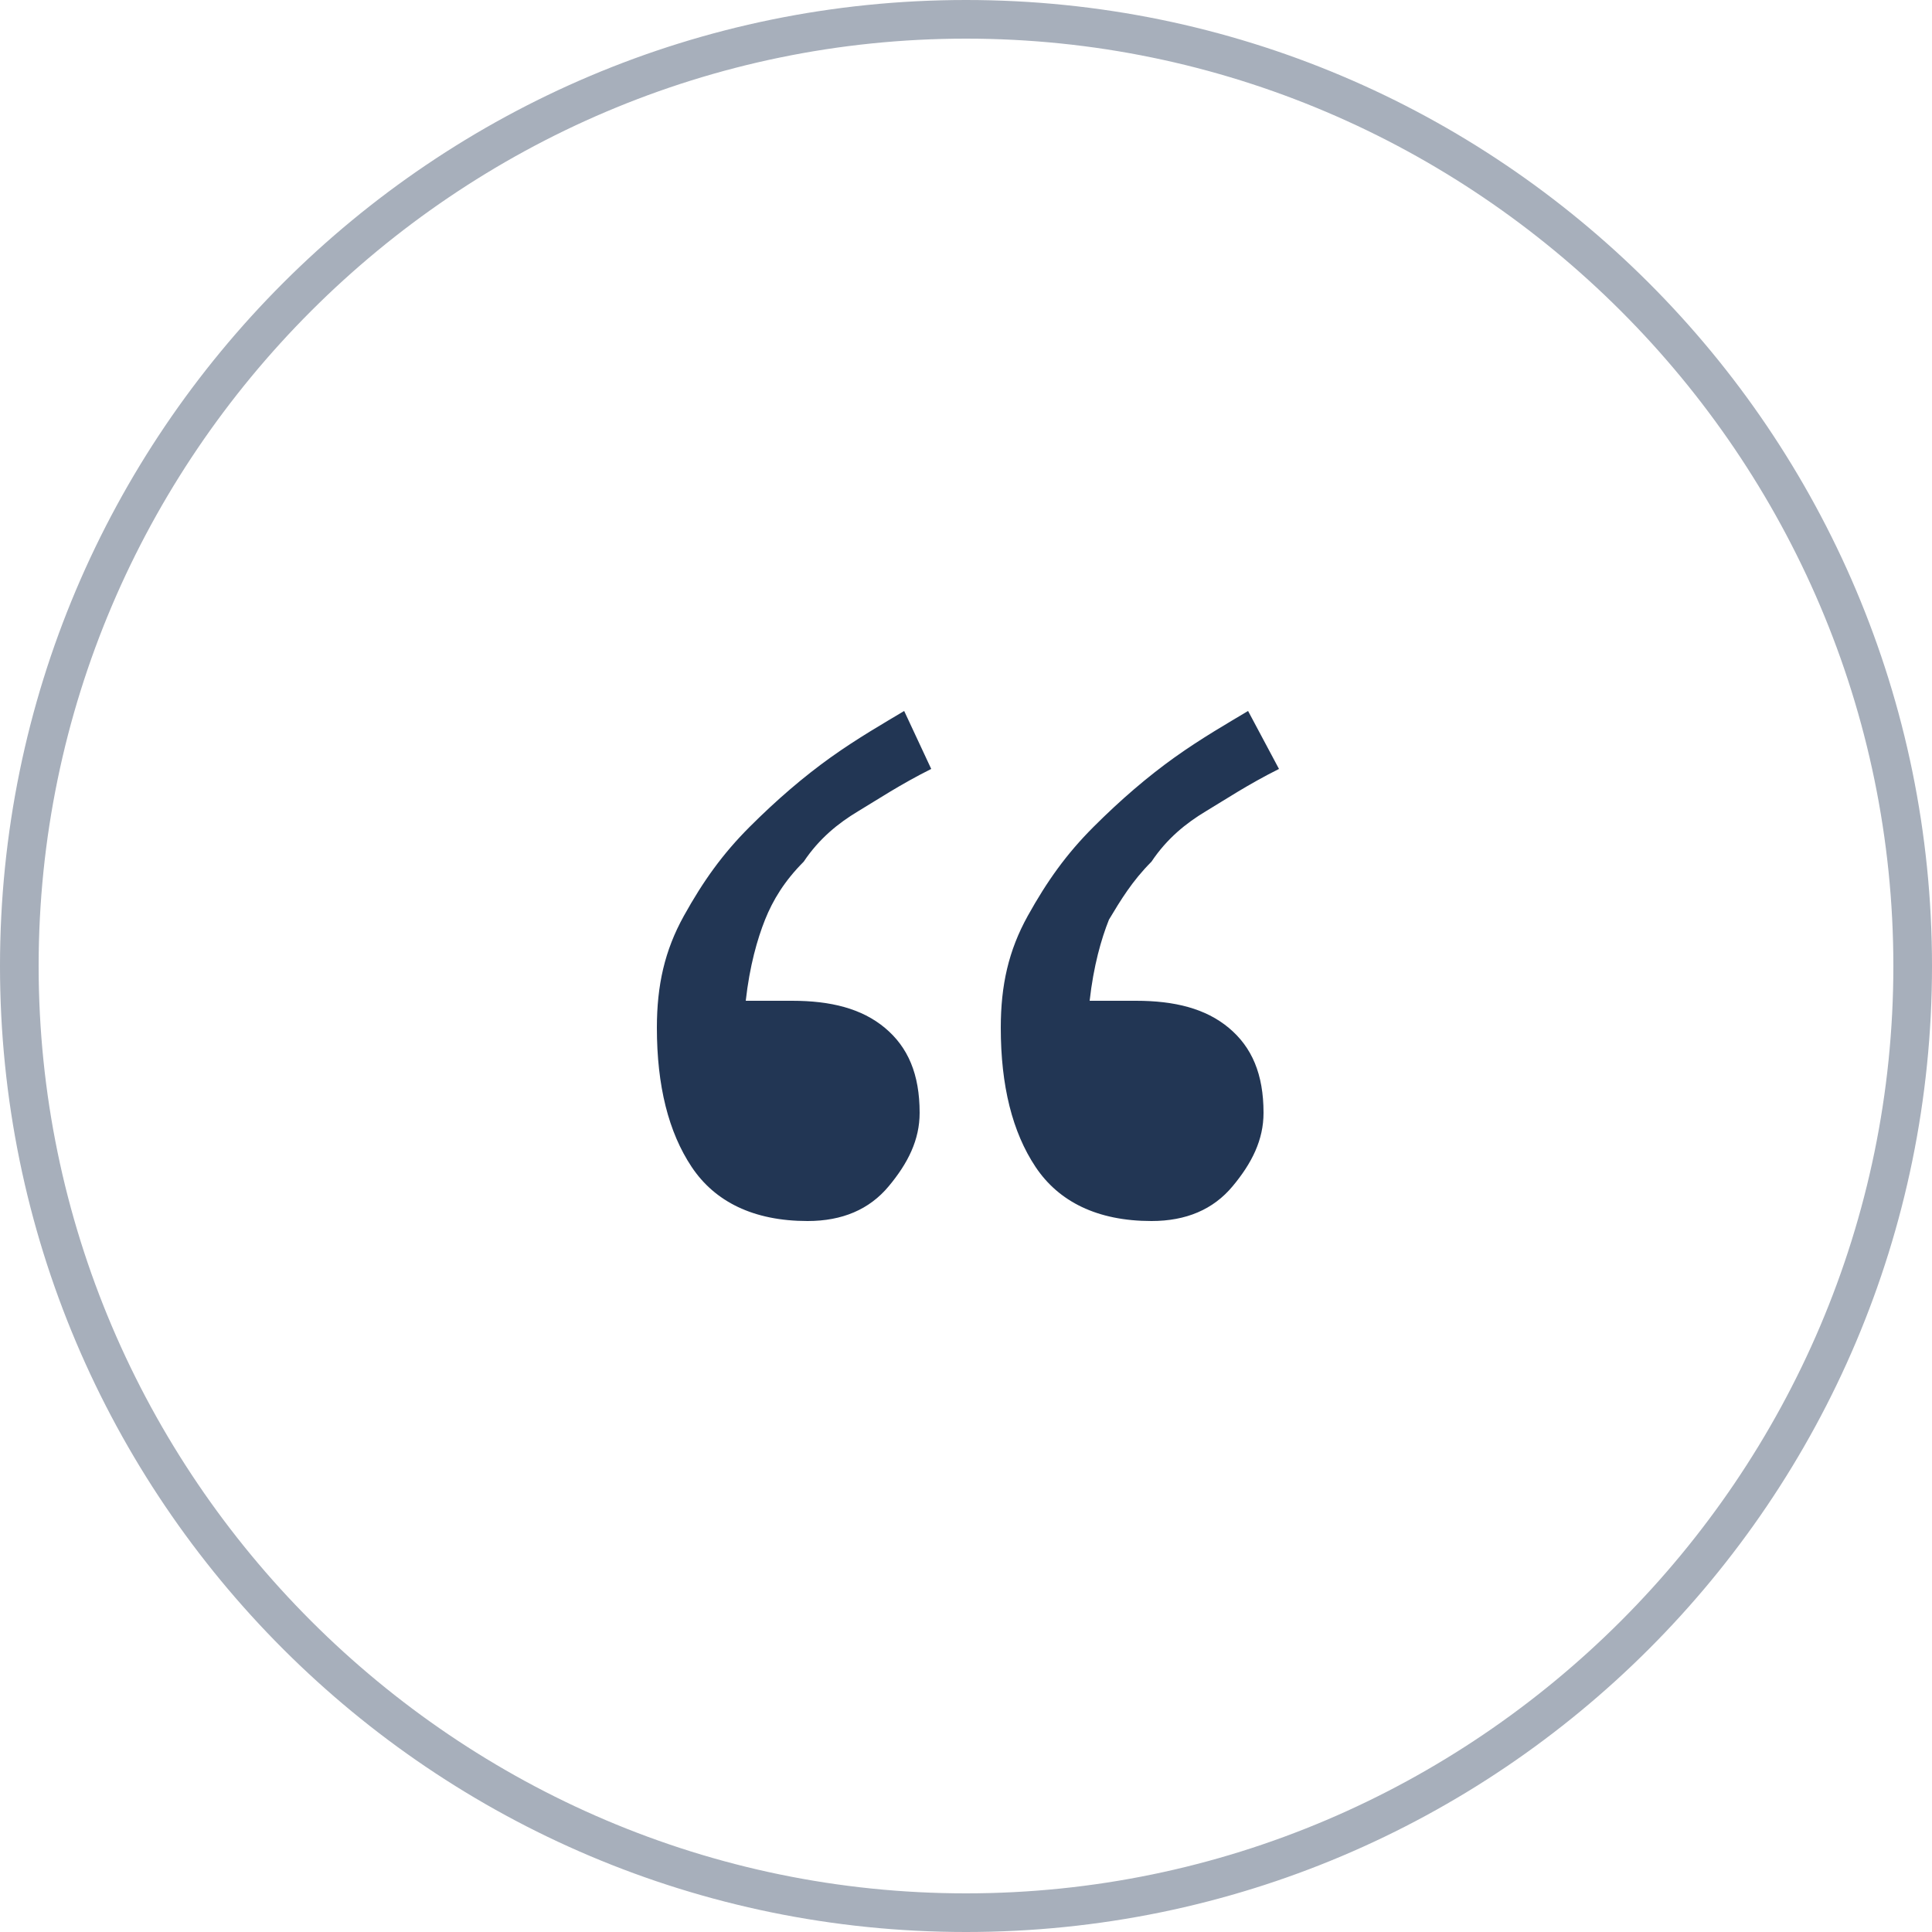
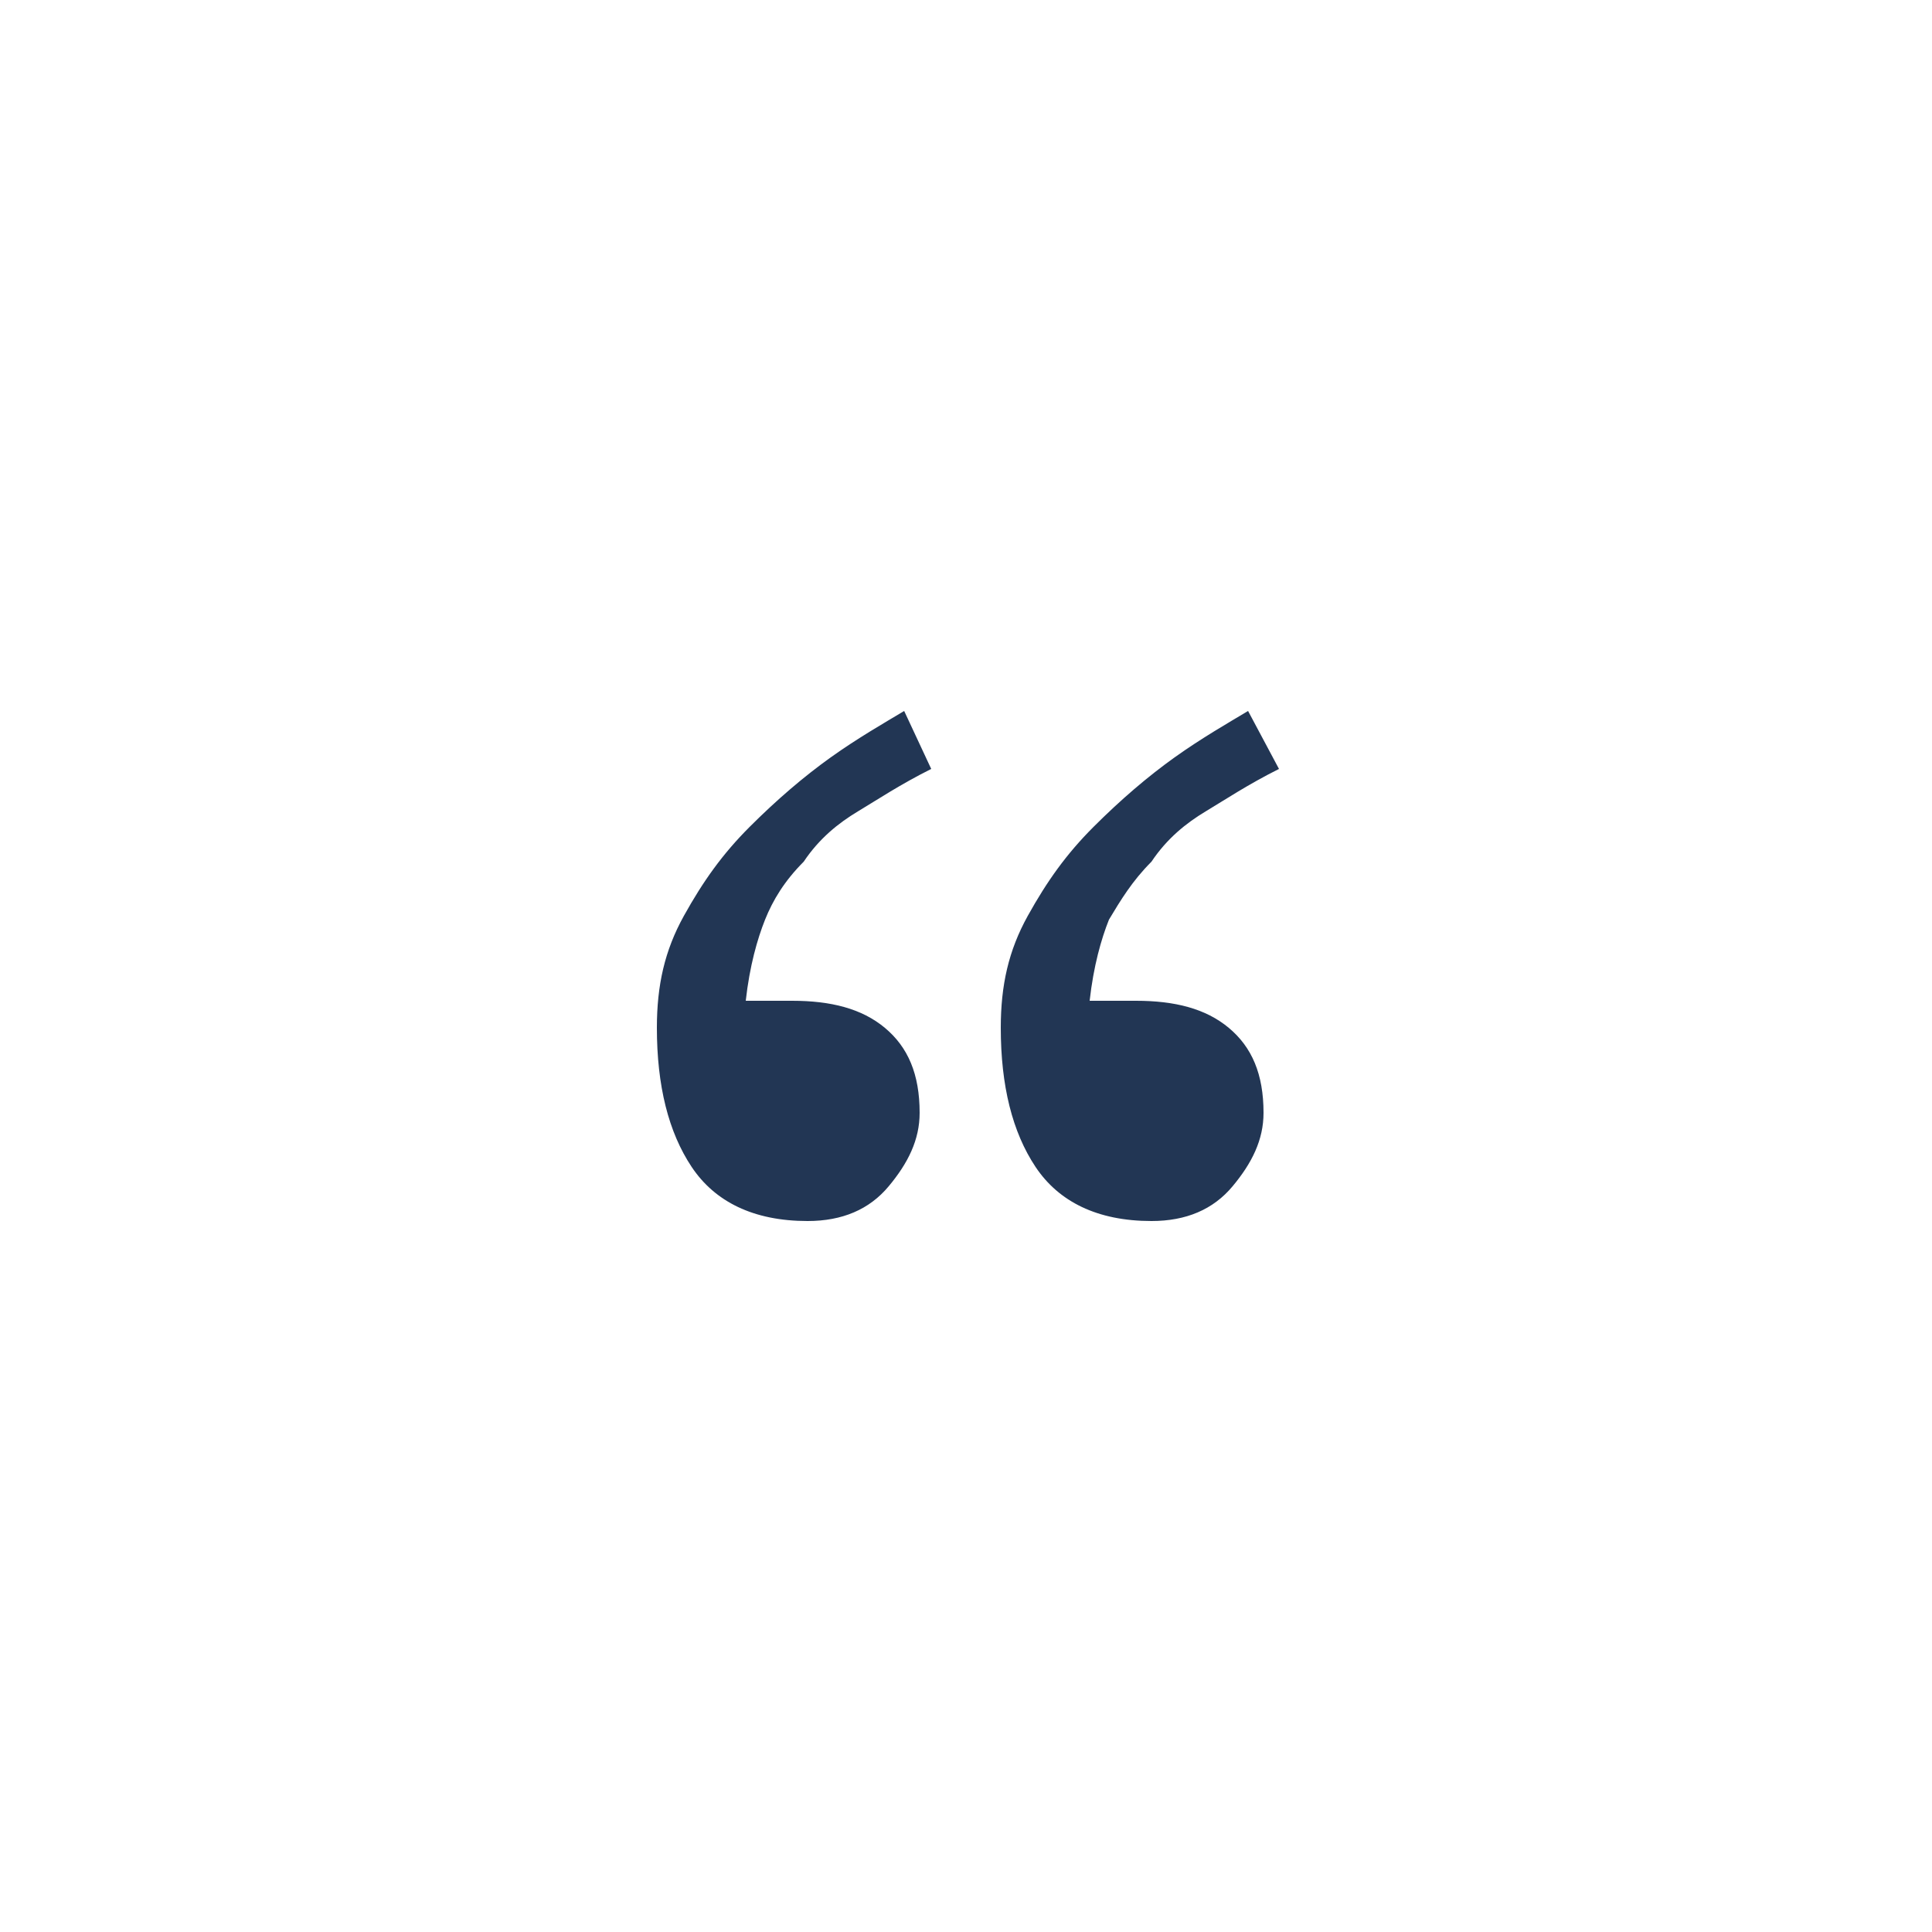
<svg xmlns="http://www.w3.org/2000/svg" version="1.1" id="Calque_1" x="0px" y="0px" viewBox="0 0 50 50" style="enable-background:new 0 0 50 50;" xml:space="preserve">
  <style type="text/css">
	.st0{fill:#223654;}
	.st1{opacity:0.4;}
</style>
  <g>
    <path class="st0" d="M24.1,19.9c-0.8,0.4-1.4,0.8-1.9,1.1c-0.5,0.3-1,0.7-1.4,1.3c-0.5,0.5-0.8,1-1,1.5s-0.4,1.2-0.5,2.1h1.2   c1,0,1.8,0.2,2.4,0.7s0.9,1.2,0.9,2.2c0,0.7-0.3,1.3-0.8,1.9s-1.2,0.9-2.1,0.9c-1.4,0-2.4-0.5-3-1.4S17,28.1,17,26.6   c0-1.1,0.2-2,0.7-2.9s1-1.6,1.7-2.3c0.7-0.7,1.4-1.3,2.1-1.8s1.4-0.9,1.9-1.2L24.1,19.9z M33.1,19.9c-0.8,0.4-1.4,0.8-1.9,1.1   c-0.5,0.3-1,0.7-1.4,1.3c-0.5,0.5-0.8,1-1.1,1.5c-0.2,0.5-0.4,1.2-0.5,2.1h1.2c1,0,1.8,0.2,2.4,0.7c0.6,0.5,0.9,1.2,0.9,2.2   c0,0.7-0.3,1.3-0.8,1.9s-1.2,0.9-2.1,0.9c-1.4,0-2.4-0.5-3-1.4s-0.9-2.1-0.9-3.6c0-1.1,0.2-2,0.7-2.9s1-1.6,1.7-2.3   c0.7-0.7,1.4-1.3,2.1-1.8s1.4-0.9,1.9-1.2L33.1,19.9z" />
  </g>
  <g class="st1">
-     <path class="st0" d="M25,1c13.2,0,24,10.8,24,24S38.2,49,25,49S1,38.2,1,25S11.8,1,25,1 M25,0C11.2,0,0,11.2,0,25s11.2,25,25,25   s25-11.2,25-25S38.8,0,25,0L25,0z" />
-   </g>
+     </g>
</svg>